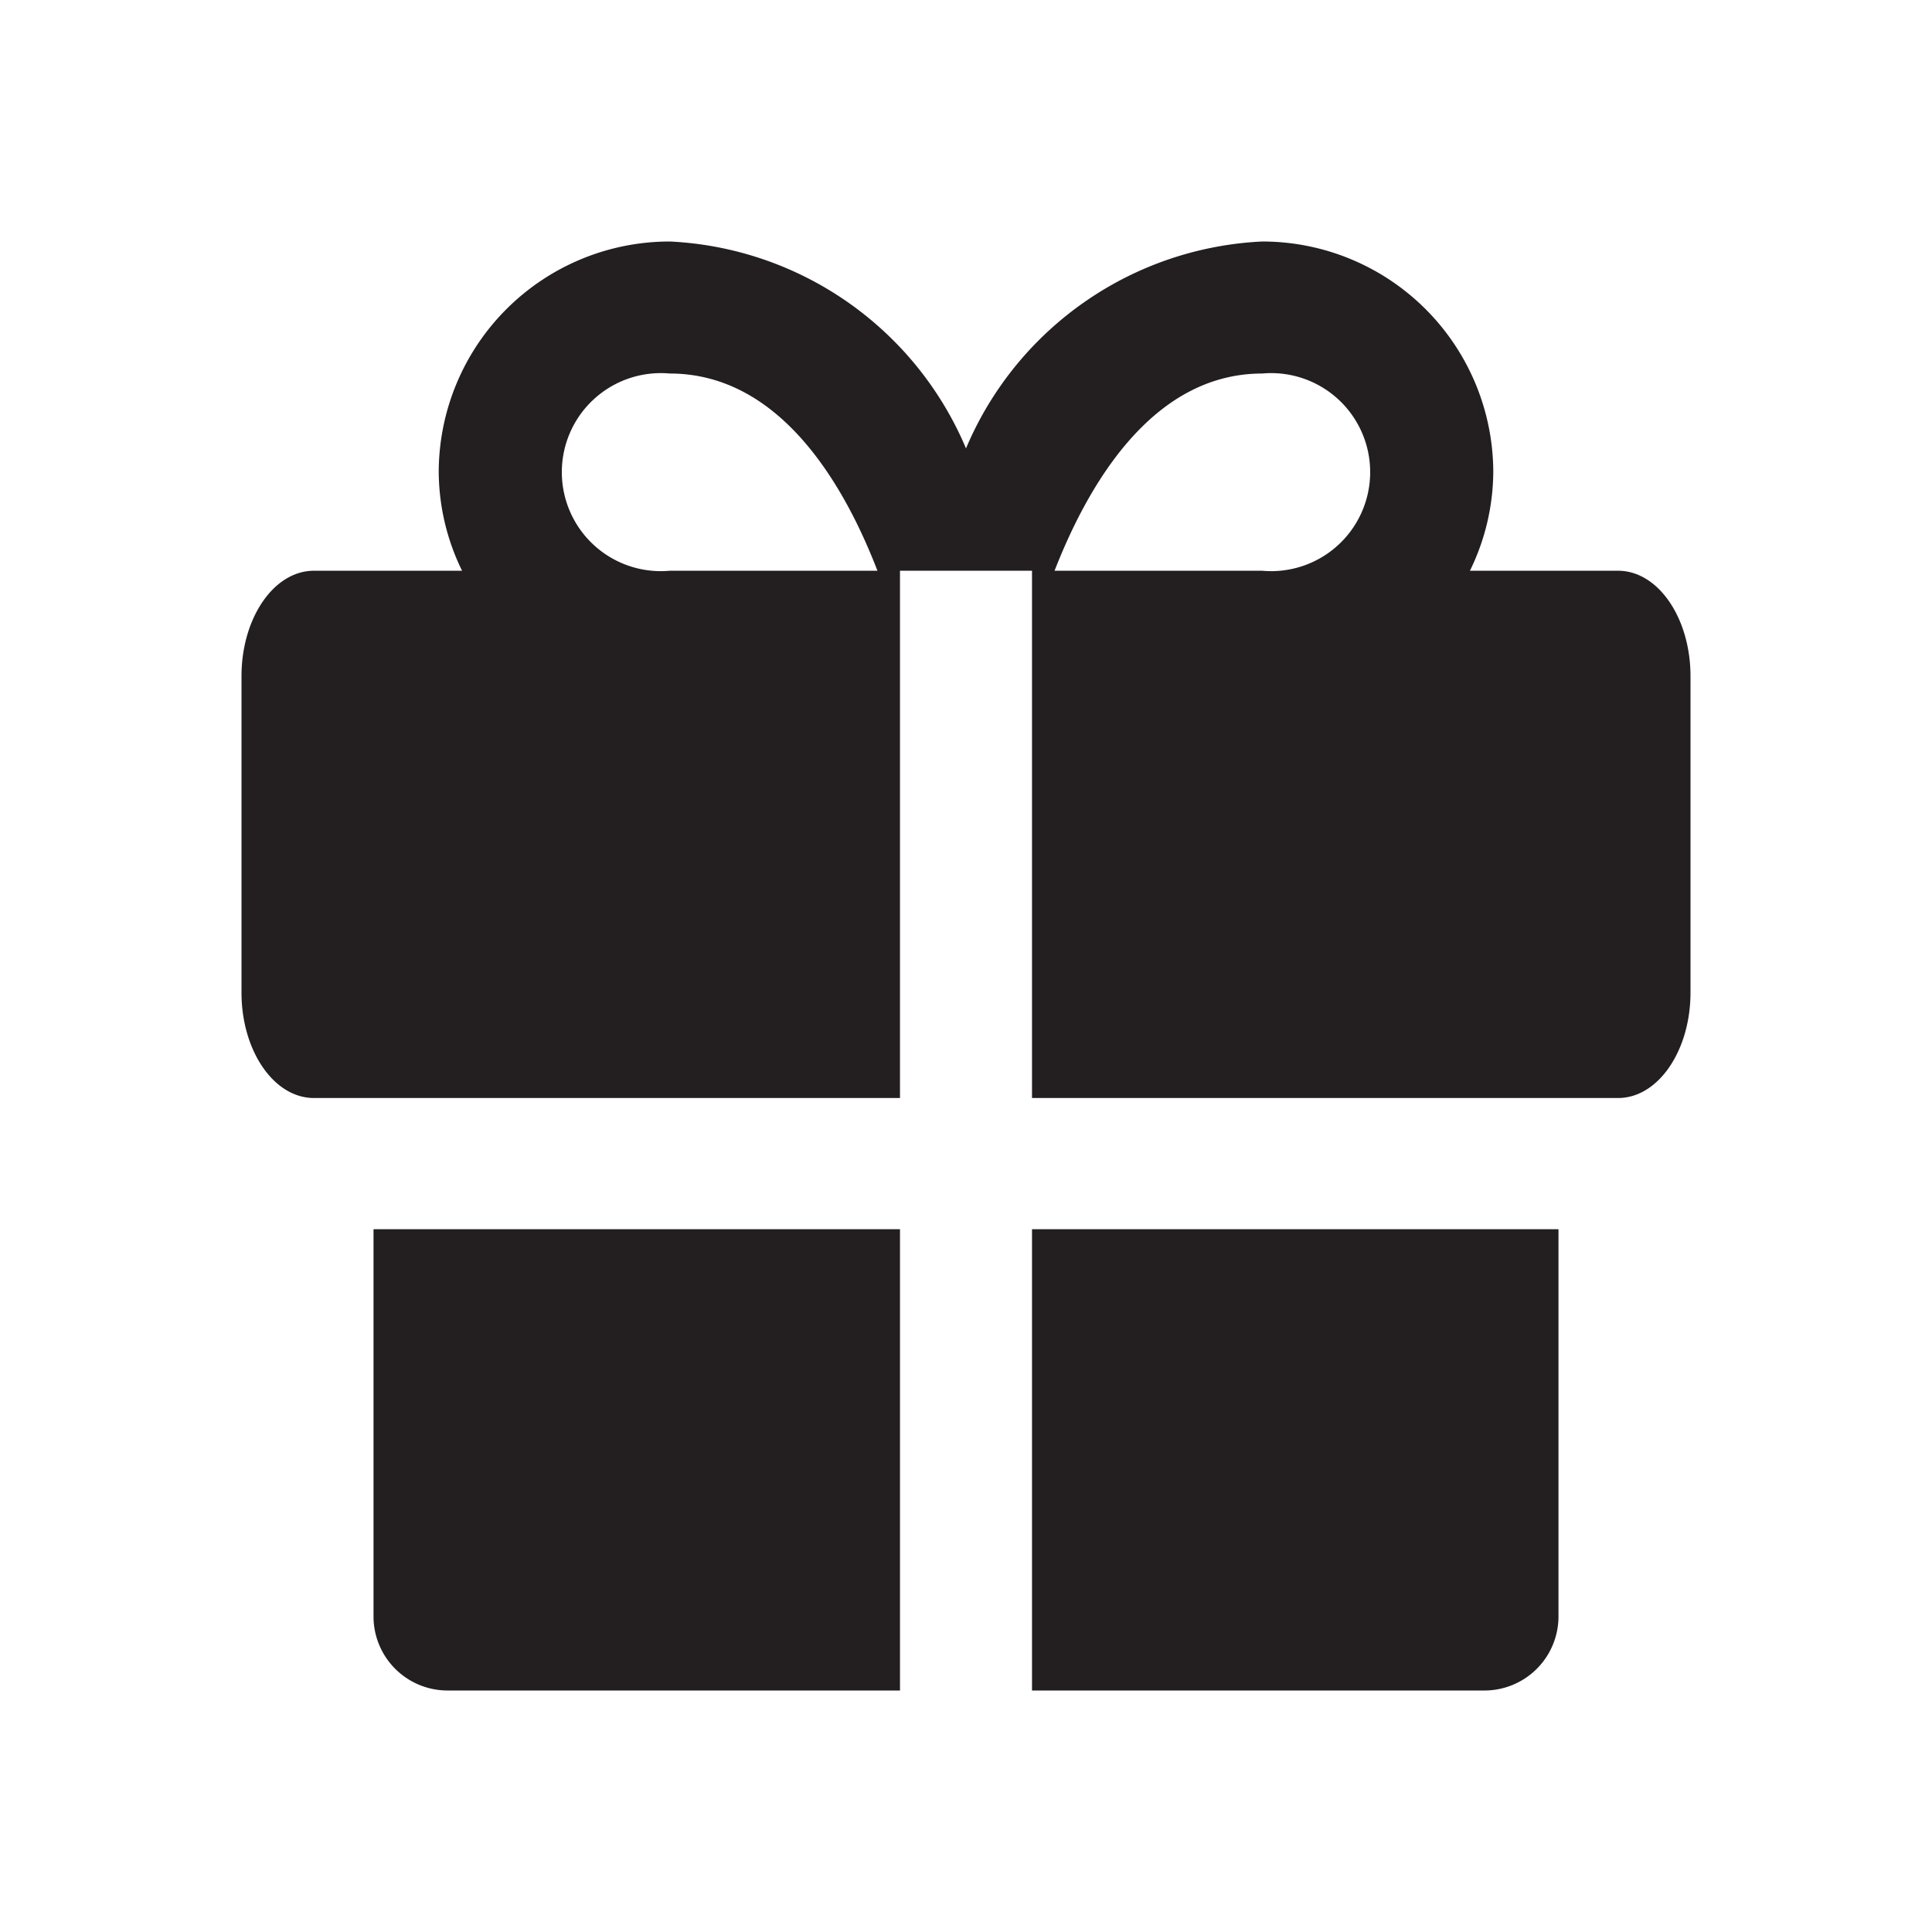
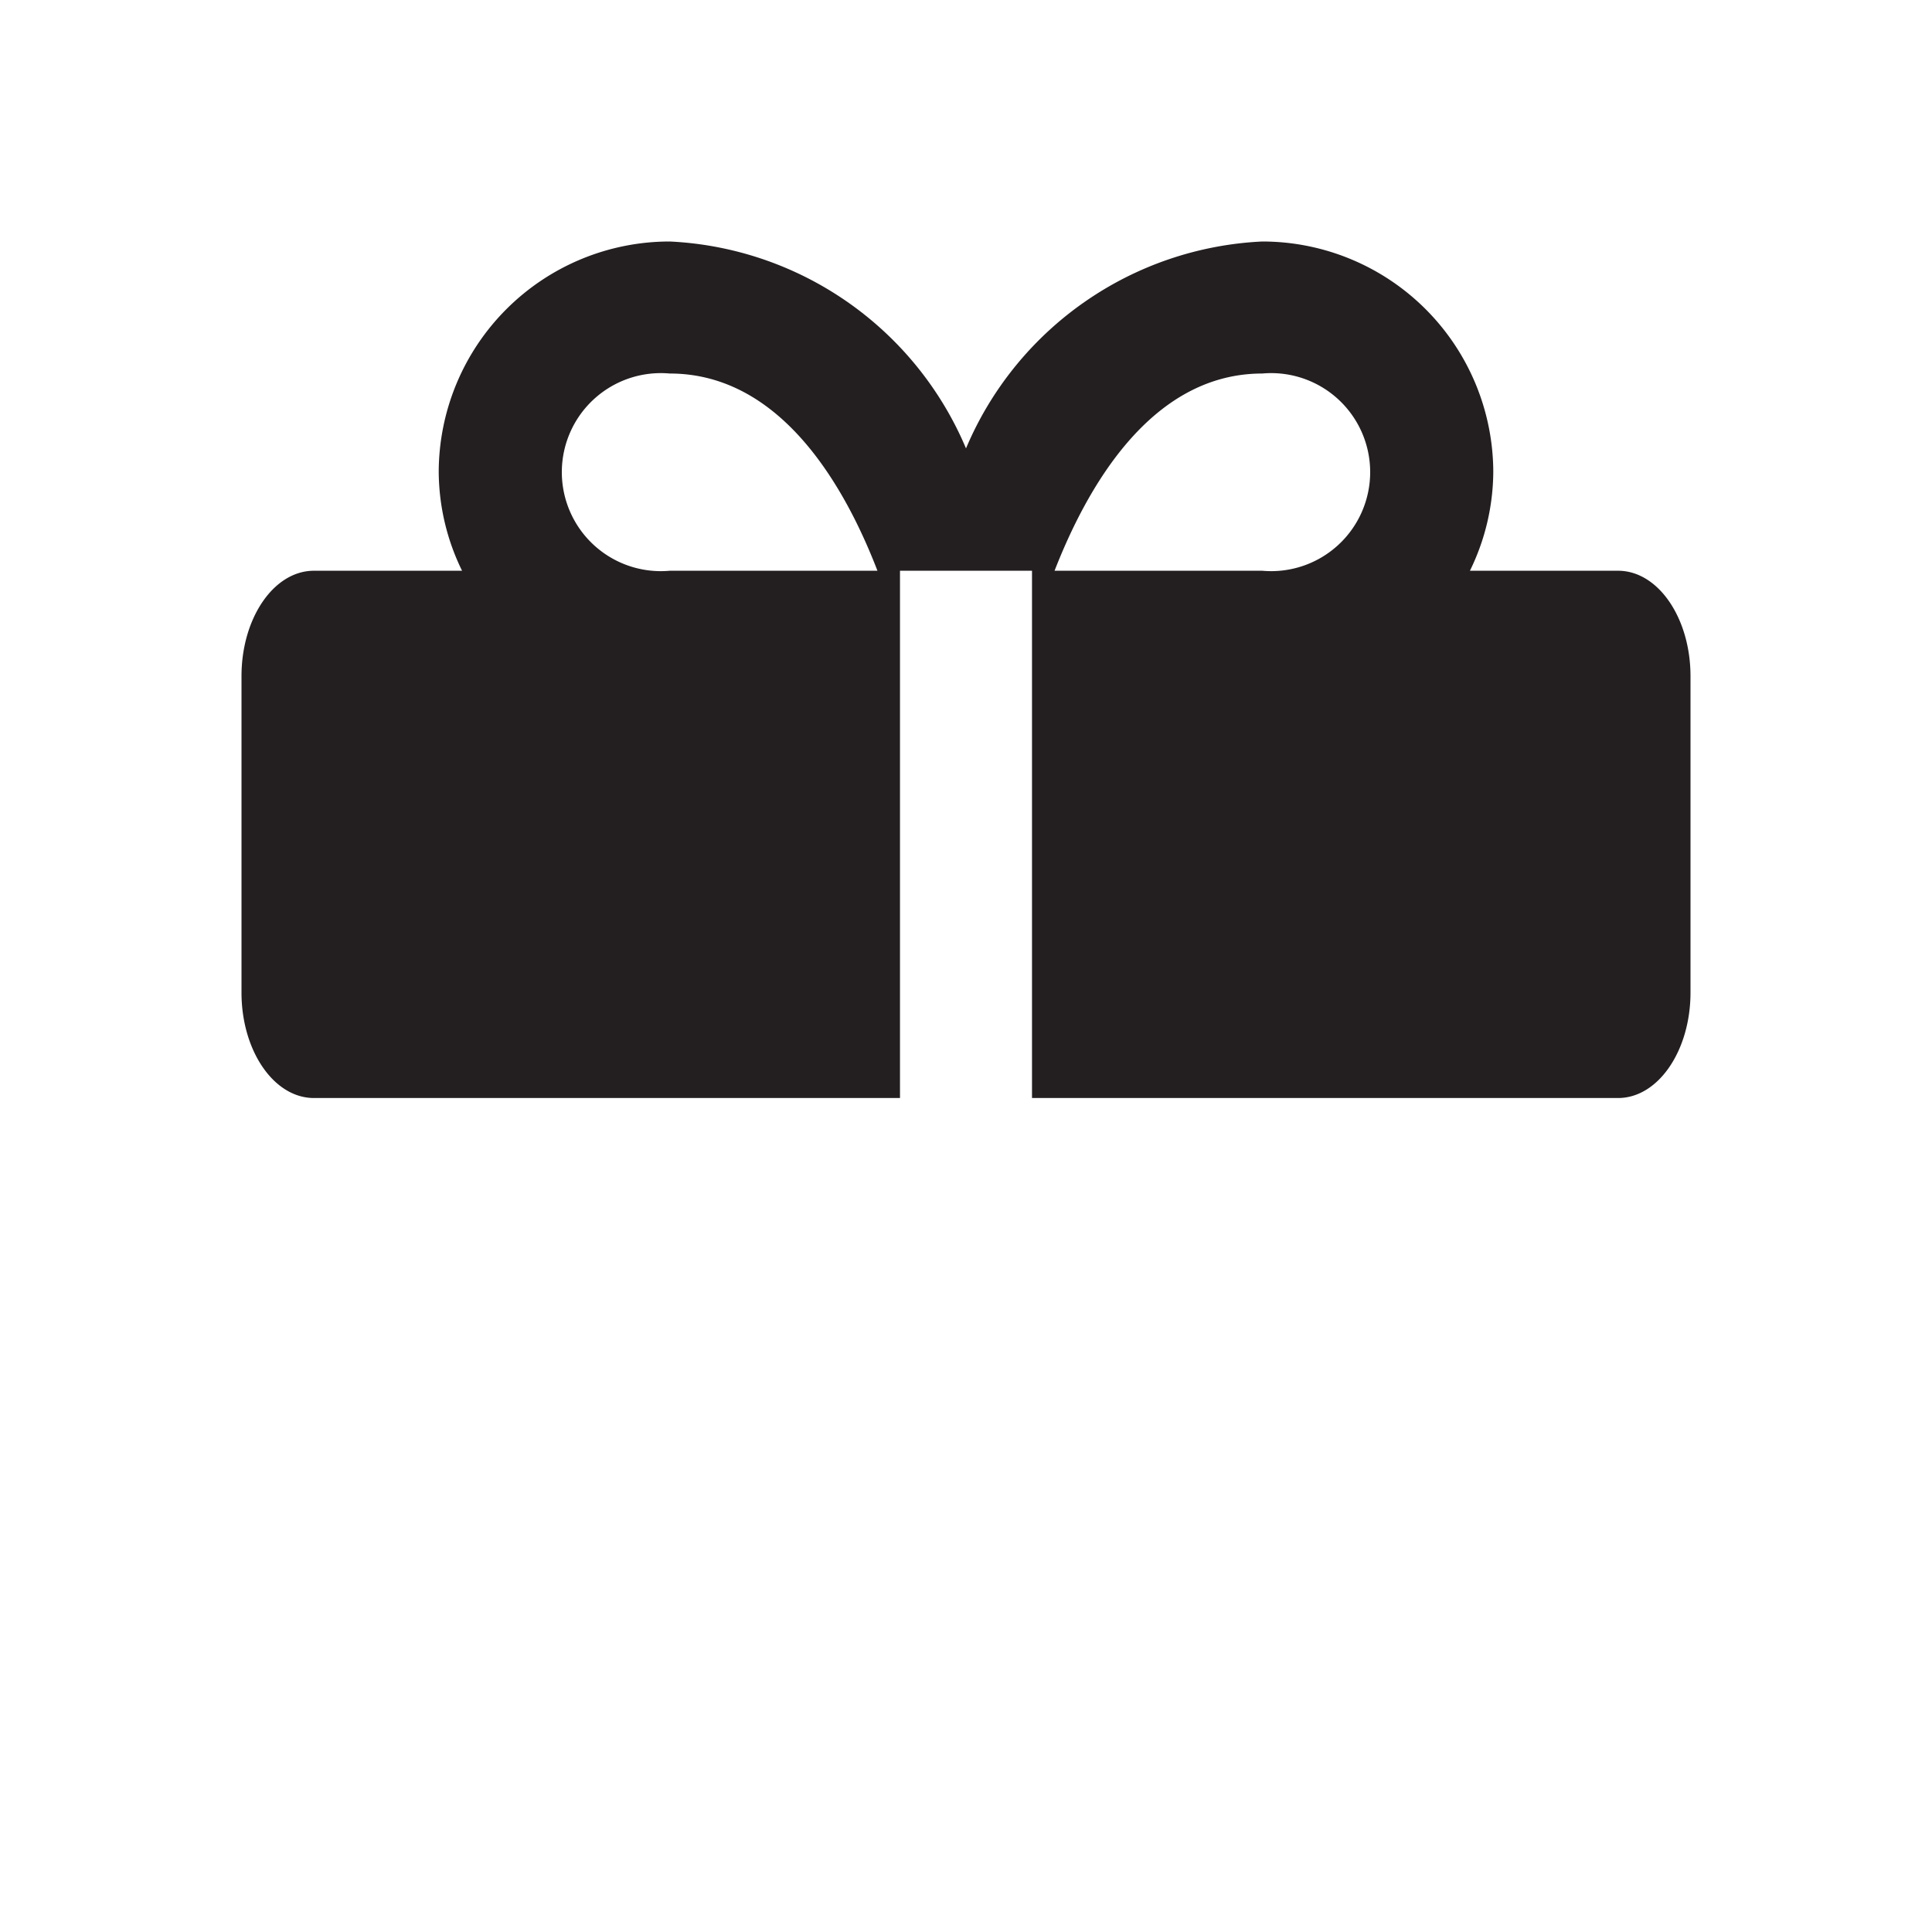
<svg xmlns="http://www.w3.org/2000/svg" viewBox="0 0 24 24">
-   <path transform="matrix(-1 0 0 -1 24 24)" opacity="0" fill="#fff" d="m0 0h24v24h-24z" />
  <g fill="#231f20">
-     <path d="m4.64 15.27v4.82a.92.92 0 0 0 .92.91h5.62v-5.73z" />
-     <path d="m12.82 21h5.62a.92.92 0 0 0 .92-.91v-4.82h-6.54z" />
    <path d="m20.1 7.09h-1.84a2.82 2.82 0 0 0 .29-1.23 2.87 2.87 0 0 0 -2.87-2.86 4.21 4.21 0 0 0 -3.68 2.57 4.21 4.21 0 0 0 -3.68-2.57 2.87 2.87 0 0 0 -2.87 2.86 2.82 2.82 0 0 0 .29 1.23h-1.84c-.5 0-.9.59-.9 1.31v3.93c0 .72.4 1.31.9 1.31h7.28v-6.55h1.64v6.55h7.28c.5 0 .9-.59.9-1.31v-3.93c0-.72-.4-1.31-.9-1.31zm-11.78 0a1.23 1.23 0 1 1 0-2.45c1.4 0 2.19 1.44 2.58 2.45zm7.36 0h-2.58c.39-1 1.18-2.45 2.58-2.45a1.23 1.23 0 1 1 0 2.45z" />
  </g>
</svg>